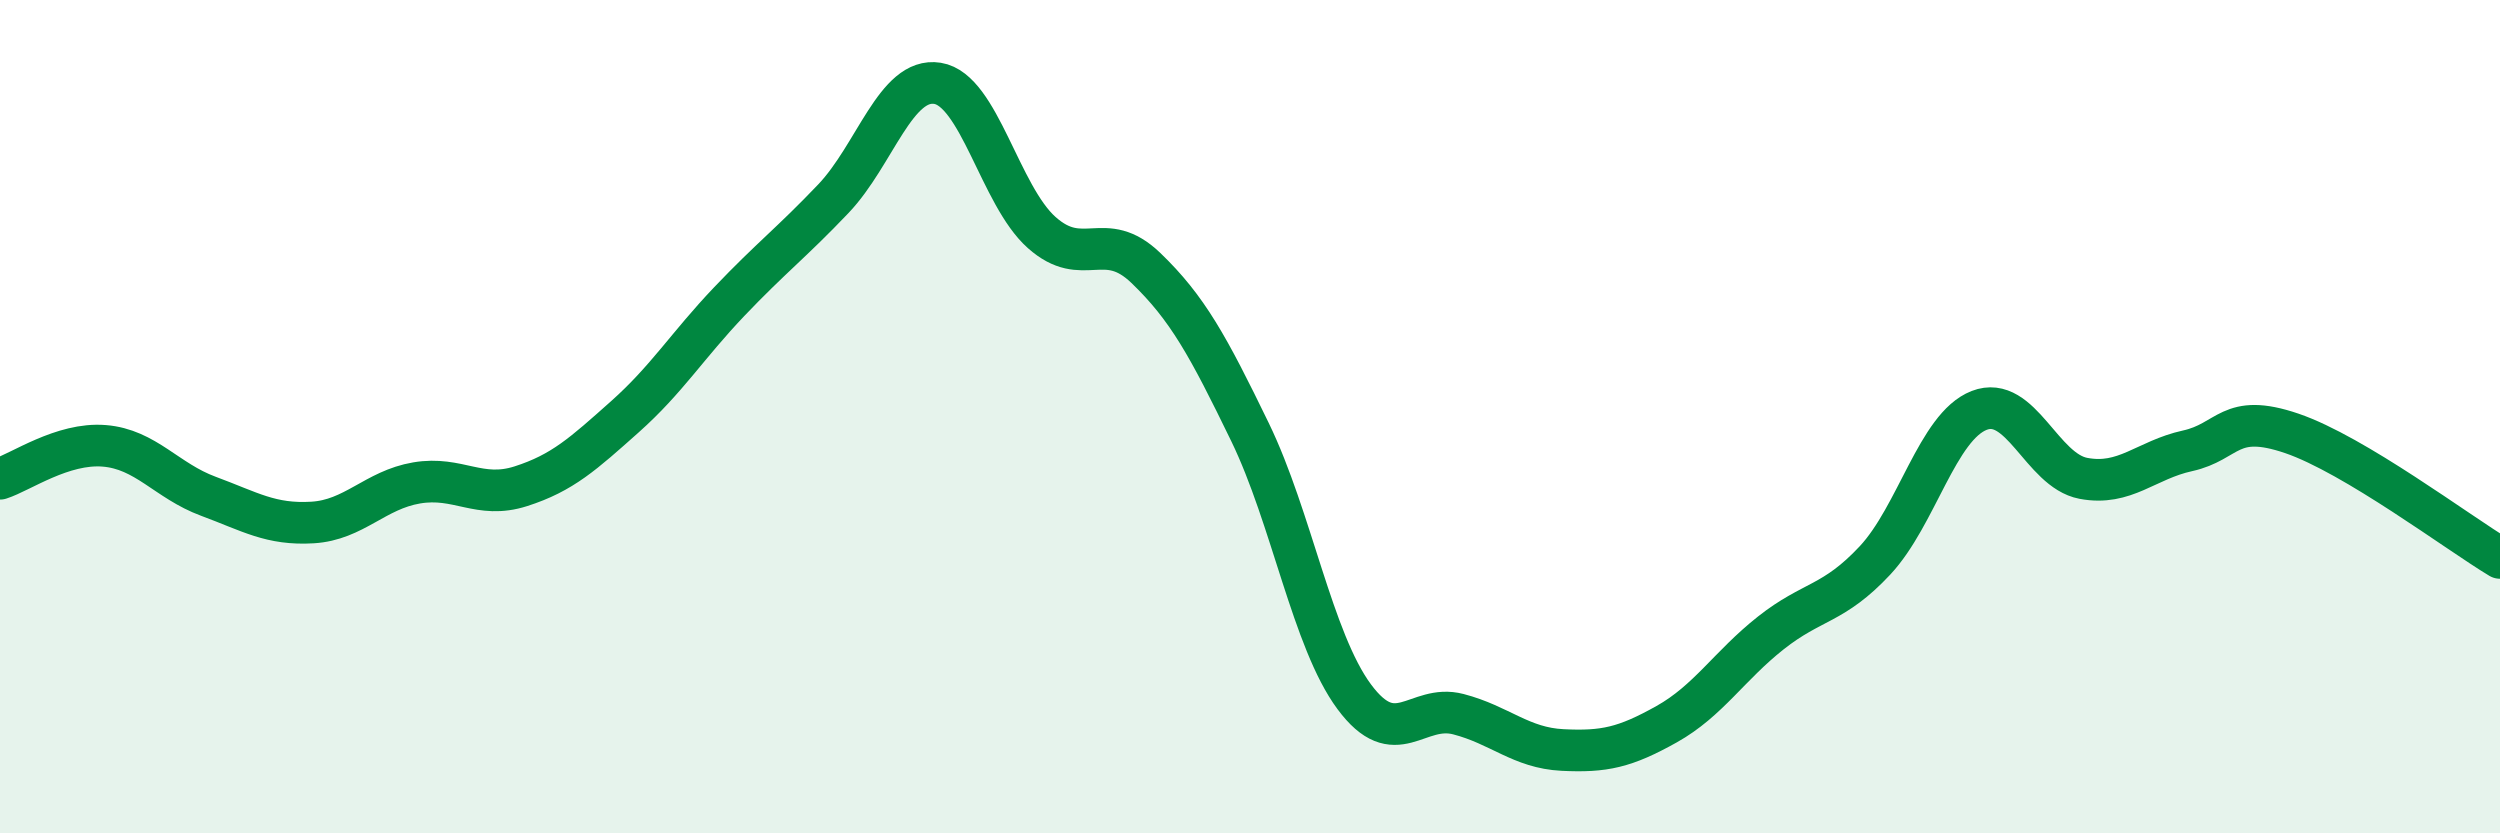
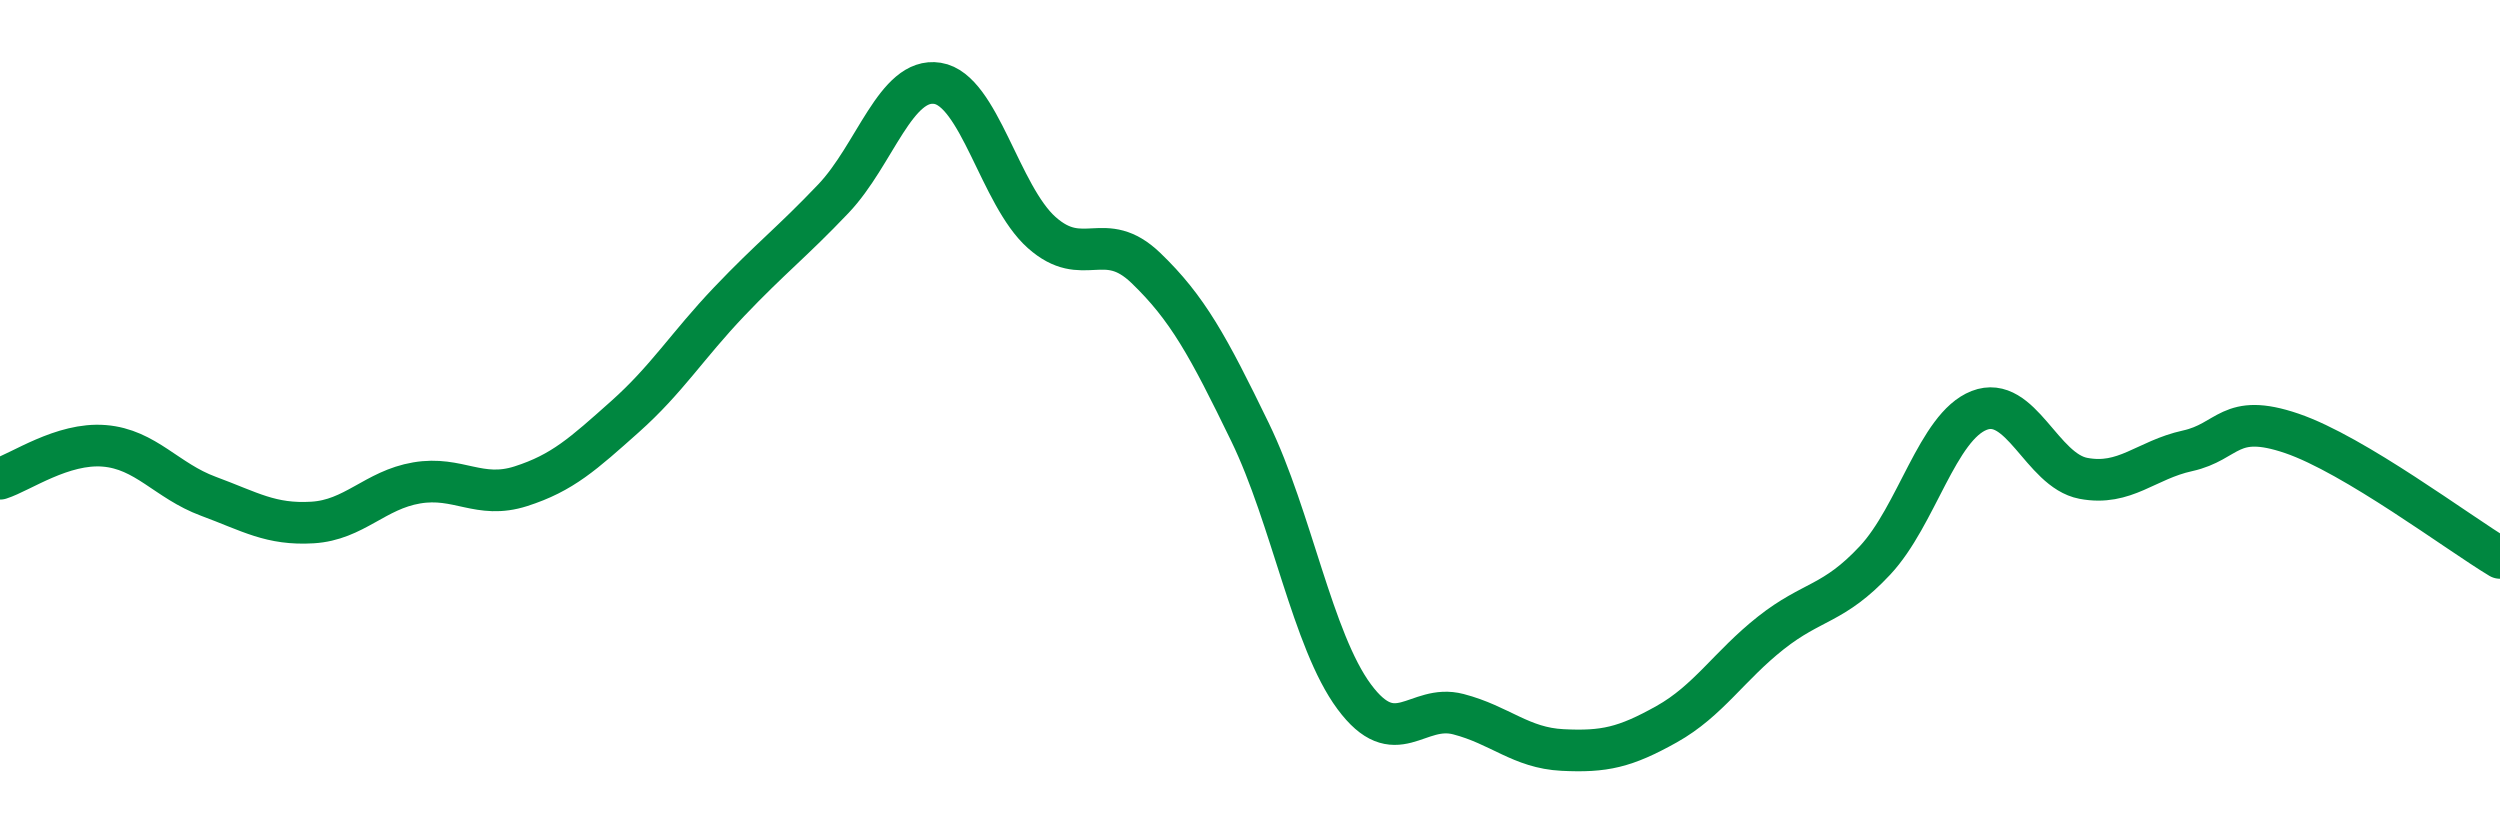
<svg xmlns="http://www.w3.org/2000/svg" width="60" height="20" viewBox="0 0 60 20">
-   <path d="M 0,11.49 C 0.5,11.33 1.5,10.62 2.5,10.7 C 3.5,10.78 4,11.54 5,11.91 C 6,12.28 6.5,12.6 7.5,12.54 C 8.5,12.48 9,11.76 10,11.59 C 11,11.42 11.5,11.99 12.5,11.67 C 13.5,11.35 14,10.89 15,10 C 16,9.11 16.5,8.29 17.5,7.24 C 18.5,6.19 19,5.82 20,4.77 C 21,3.72 21.5,1.84 22.5,2 C 23.5,2.16 24,4.69 25,5.58 C 26,6.47 26.5,5.47 27.5,6.43 C 28.5,7.39 29,8.31 30,10.37 C 31,12.43 31.5,15.37 32.5,16.72 C 33.5,18.07 34,16.88 35,17.14 C 36,17.4 36.5,17.95 37.5,18 C 38.5,18.05 39,17.94 40,17.38 C 41,16.82 41.5,15.98 42.5,15.19 C 43.5,14.4 44,14.52 45,13.45 C 46,12.38 46.5,10.24 47.5,9.85 C 48.5,9.46 49,11.29 50,11.48 C 51,11.67 51.5,11.04 52.5,10.82 C 53.5,10.6 53.5,9.89 55,10.4 C 56.5,10.91 59,12.79 60,13.39L60 20L0 20Z" fill="#008740" opacity="0.1" stroke-linecap="round" stroke-linejoin="round" />
  <path d="M 0,11.49 C 0.5,11.33 1.5,10.62 2.5,10.7 C 3.5,10.78 4,11.54 5,11.91 C 6,12.28 6.5,12.6 7.5,12.54 C 8.5,12.48 9,11.76 10,11.59 C 11,11.42 11.5,11.99 12.5,11.67 C 13.5,11.35 14,10.89 15,10 C 16,9.11 16.5,8.29 17.5,7.24 C 18.5,6.19 19,5.82 20,4.77 C 21,3.72 21.5,1.84 22.5,2 C 23.5,2.16 24,4.69 25,5.58 C 26,6.47 26.5,5.47 27.5,6.43 C 28.5,7.39 29,8.31 30,10.37 C 31,12.43 31.5,15.37 32.5,16.72 C 33.5,18.07 34,16.88 35,17.14 C 36,17.4 36.5,17.95 37.5,18 C 38.5,18.05 39,17.94 40,17.38 C 41,16.82 41.5,15.98 42.5,15.19 C 43.5,14.4 44,14.52 45,13.45 C 46,12.38 46.5,10.24 47.5,9.85 C 48.5,9.46 49,11.29 50,11.48 C 51,11.67 51.5,11.04 52.5,10.82 C 53.5,10.6 53.5,9.89 55,10.4 C 56.5,10.91 59,12.79 60,13.39" stroke="#008740" stroke-width="1" fill="none" stroke-linecap="round" stroke-linejoin="round" />
</svg>